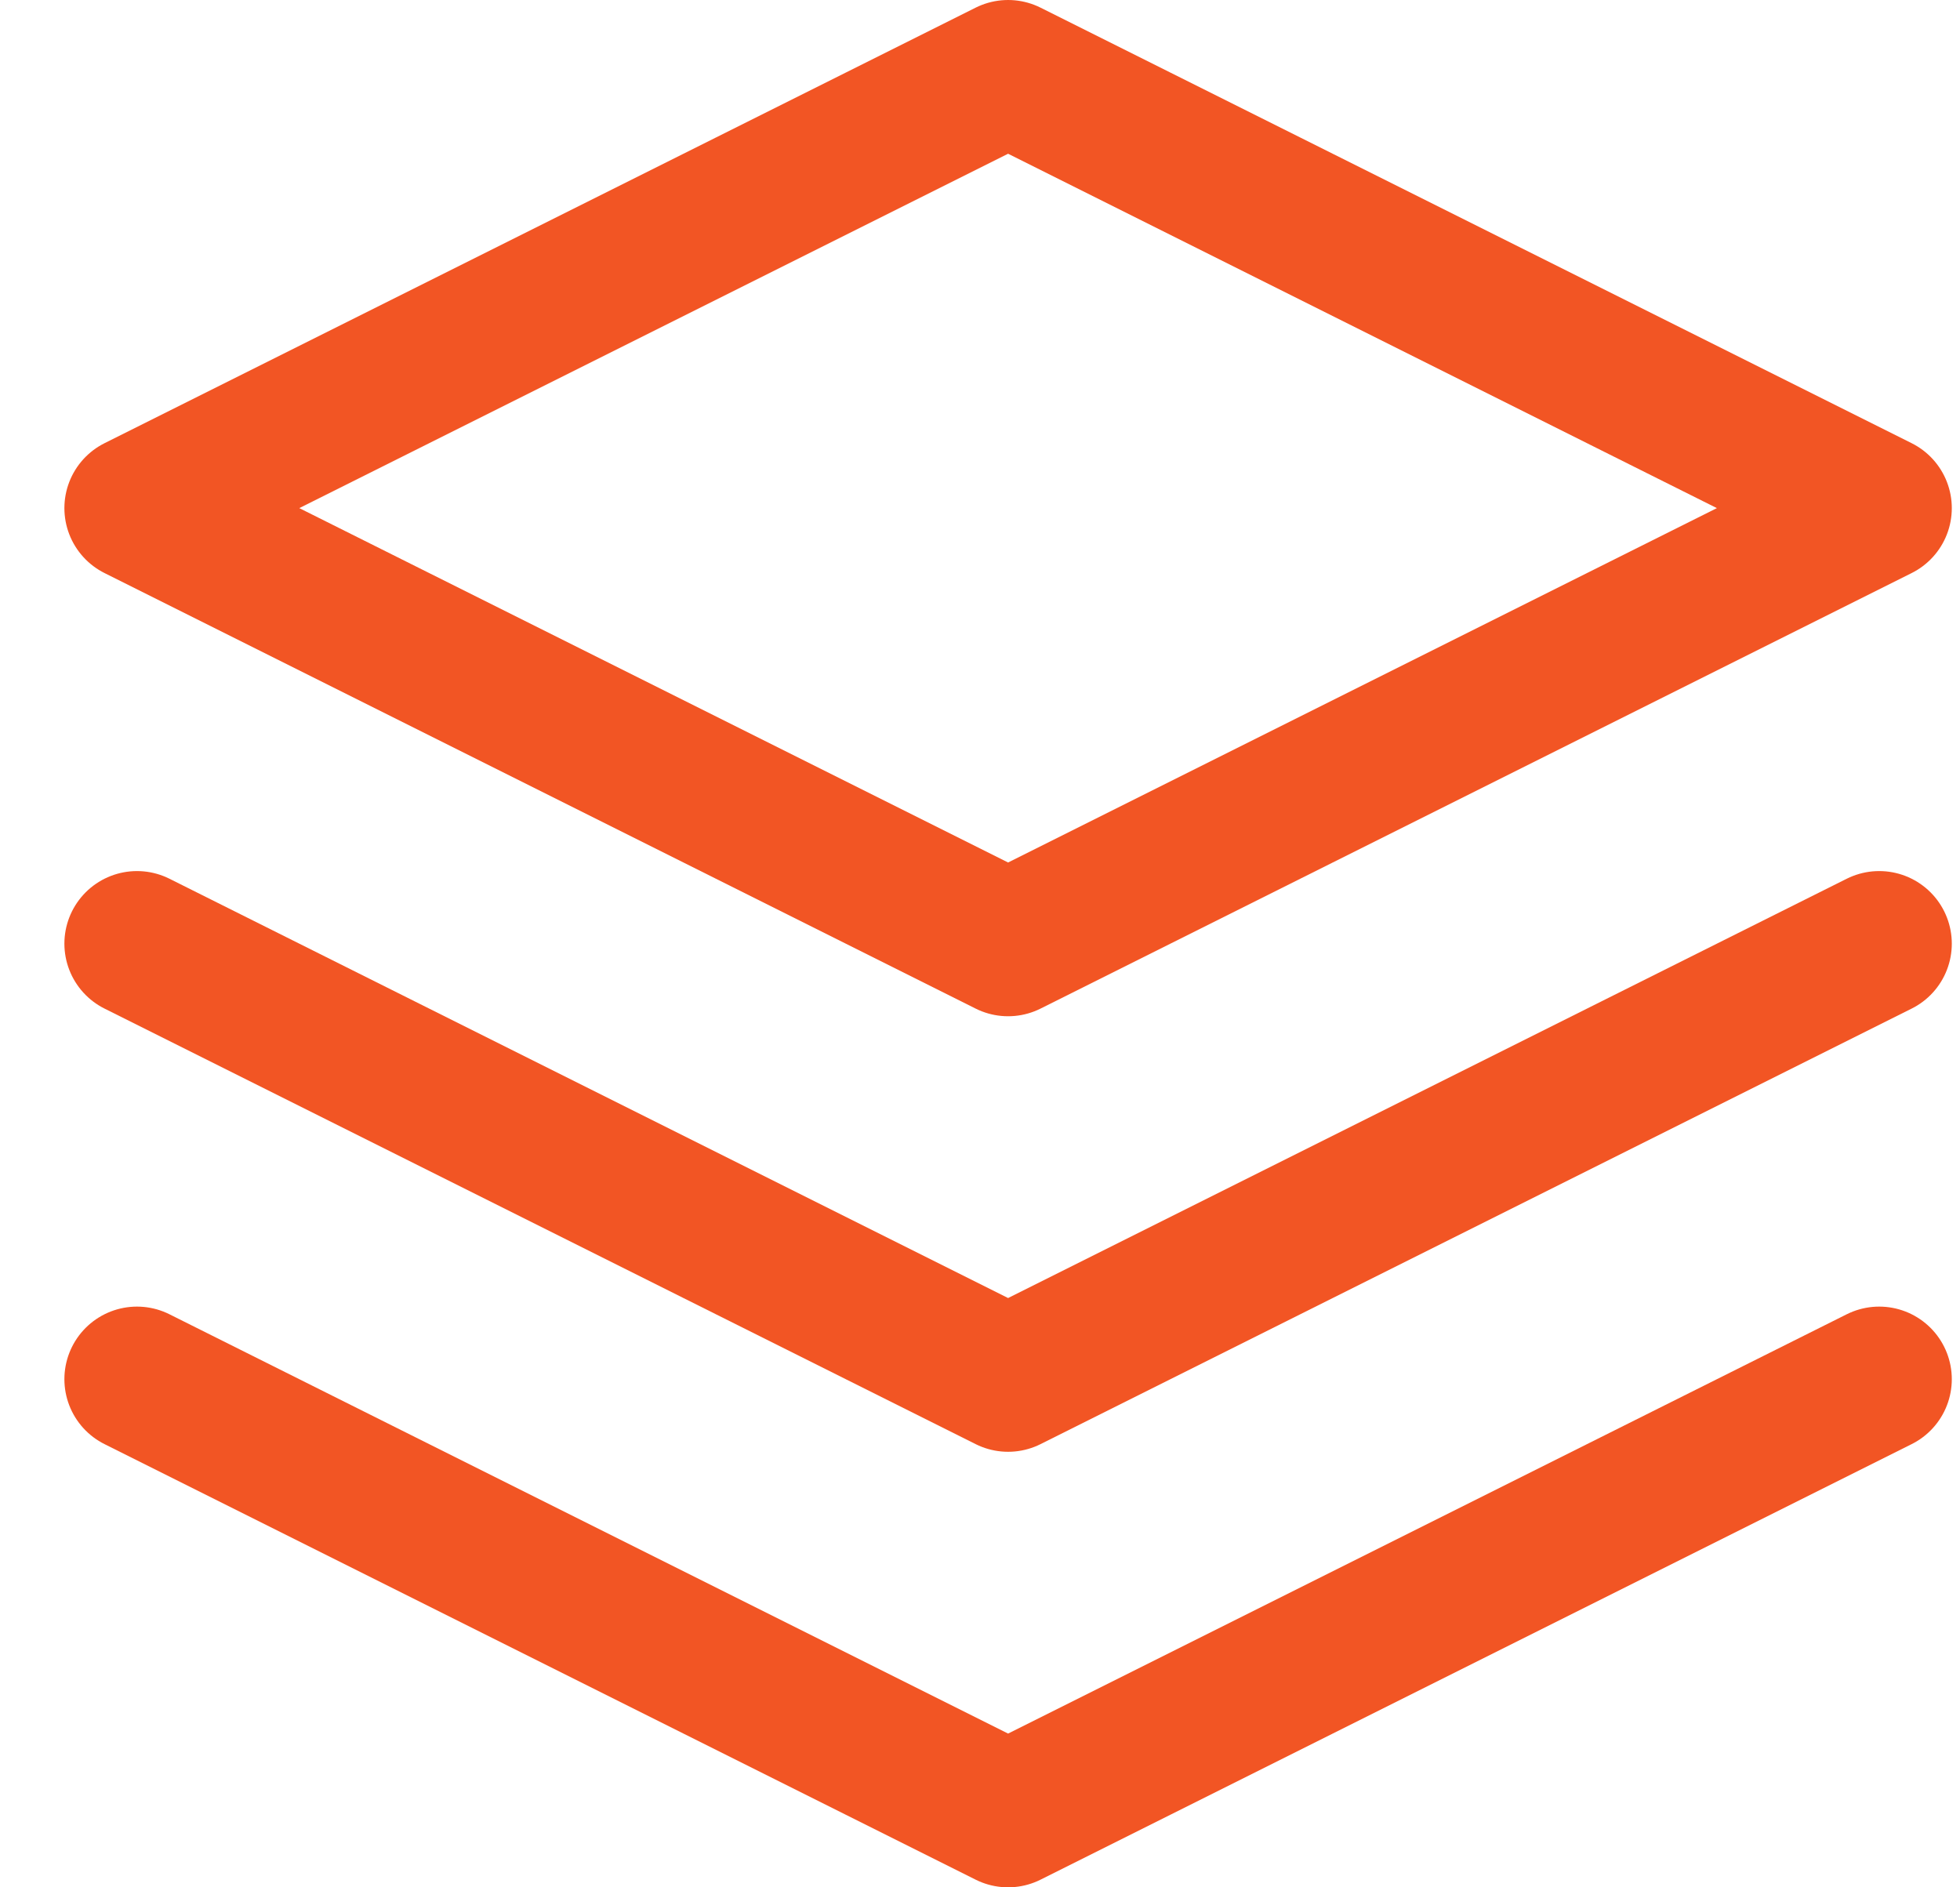
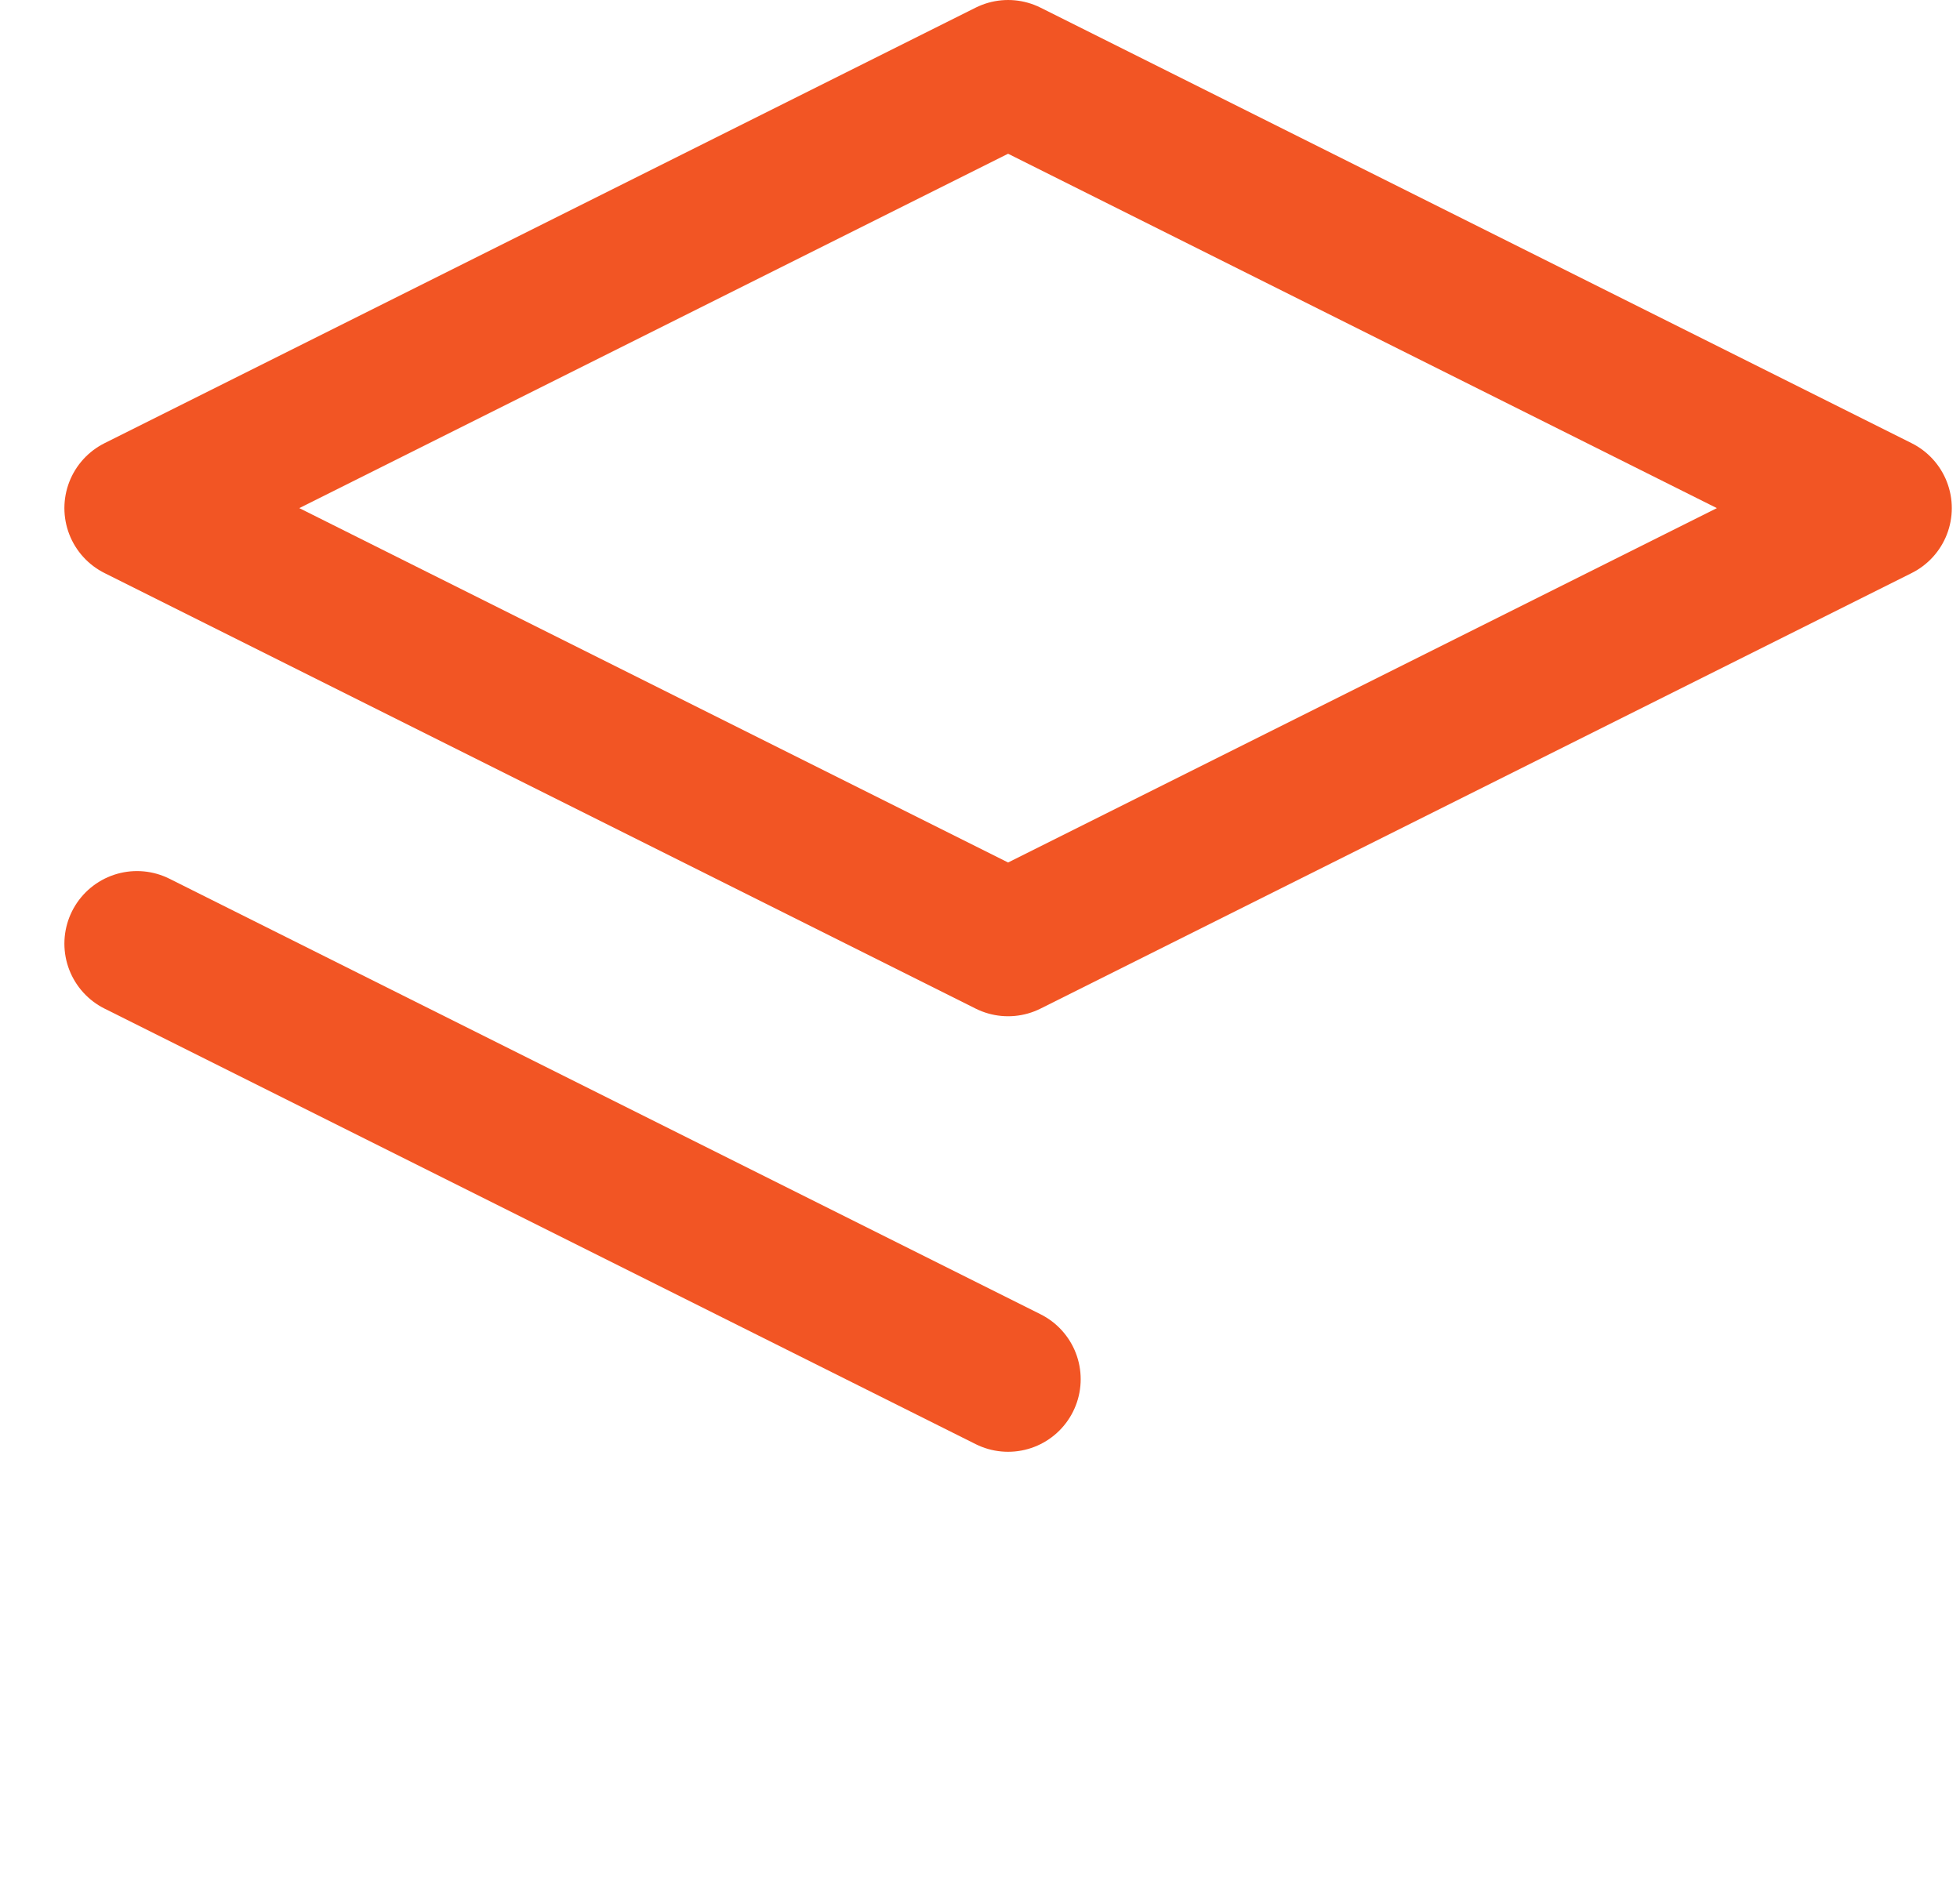
<svg xmlns="http://www.w3.org/2000/svg" width="27" height="26" viewBox="0 0 27 26" fill="none">
  <path d="M13.887 1L1.887 7L13.887 13L25.887 7L13.887 1Z" stroke="#F25524" stroke-width="2" stroke-linecap="round" stroke-linejoin="round" />
-   <path d="M1.887 19L13.887 25L25.887 19" stroke="#F25524" stroke-width="2" stroke-linecap="round" stroke-linejoin="round" />
-   <path d="M1.887 13L13.887 19L25.887 13" stroke="#F25524" stroke-width="2" stroke-linecap="round" stroke-linejoin="round" />
+   <path d="M1.887 13L13.887 19" stroke="#F25524" stroke-width="2" stroke-linecap="round" stroke-linejoin="round" />
</svg>